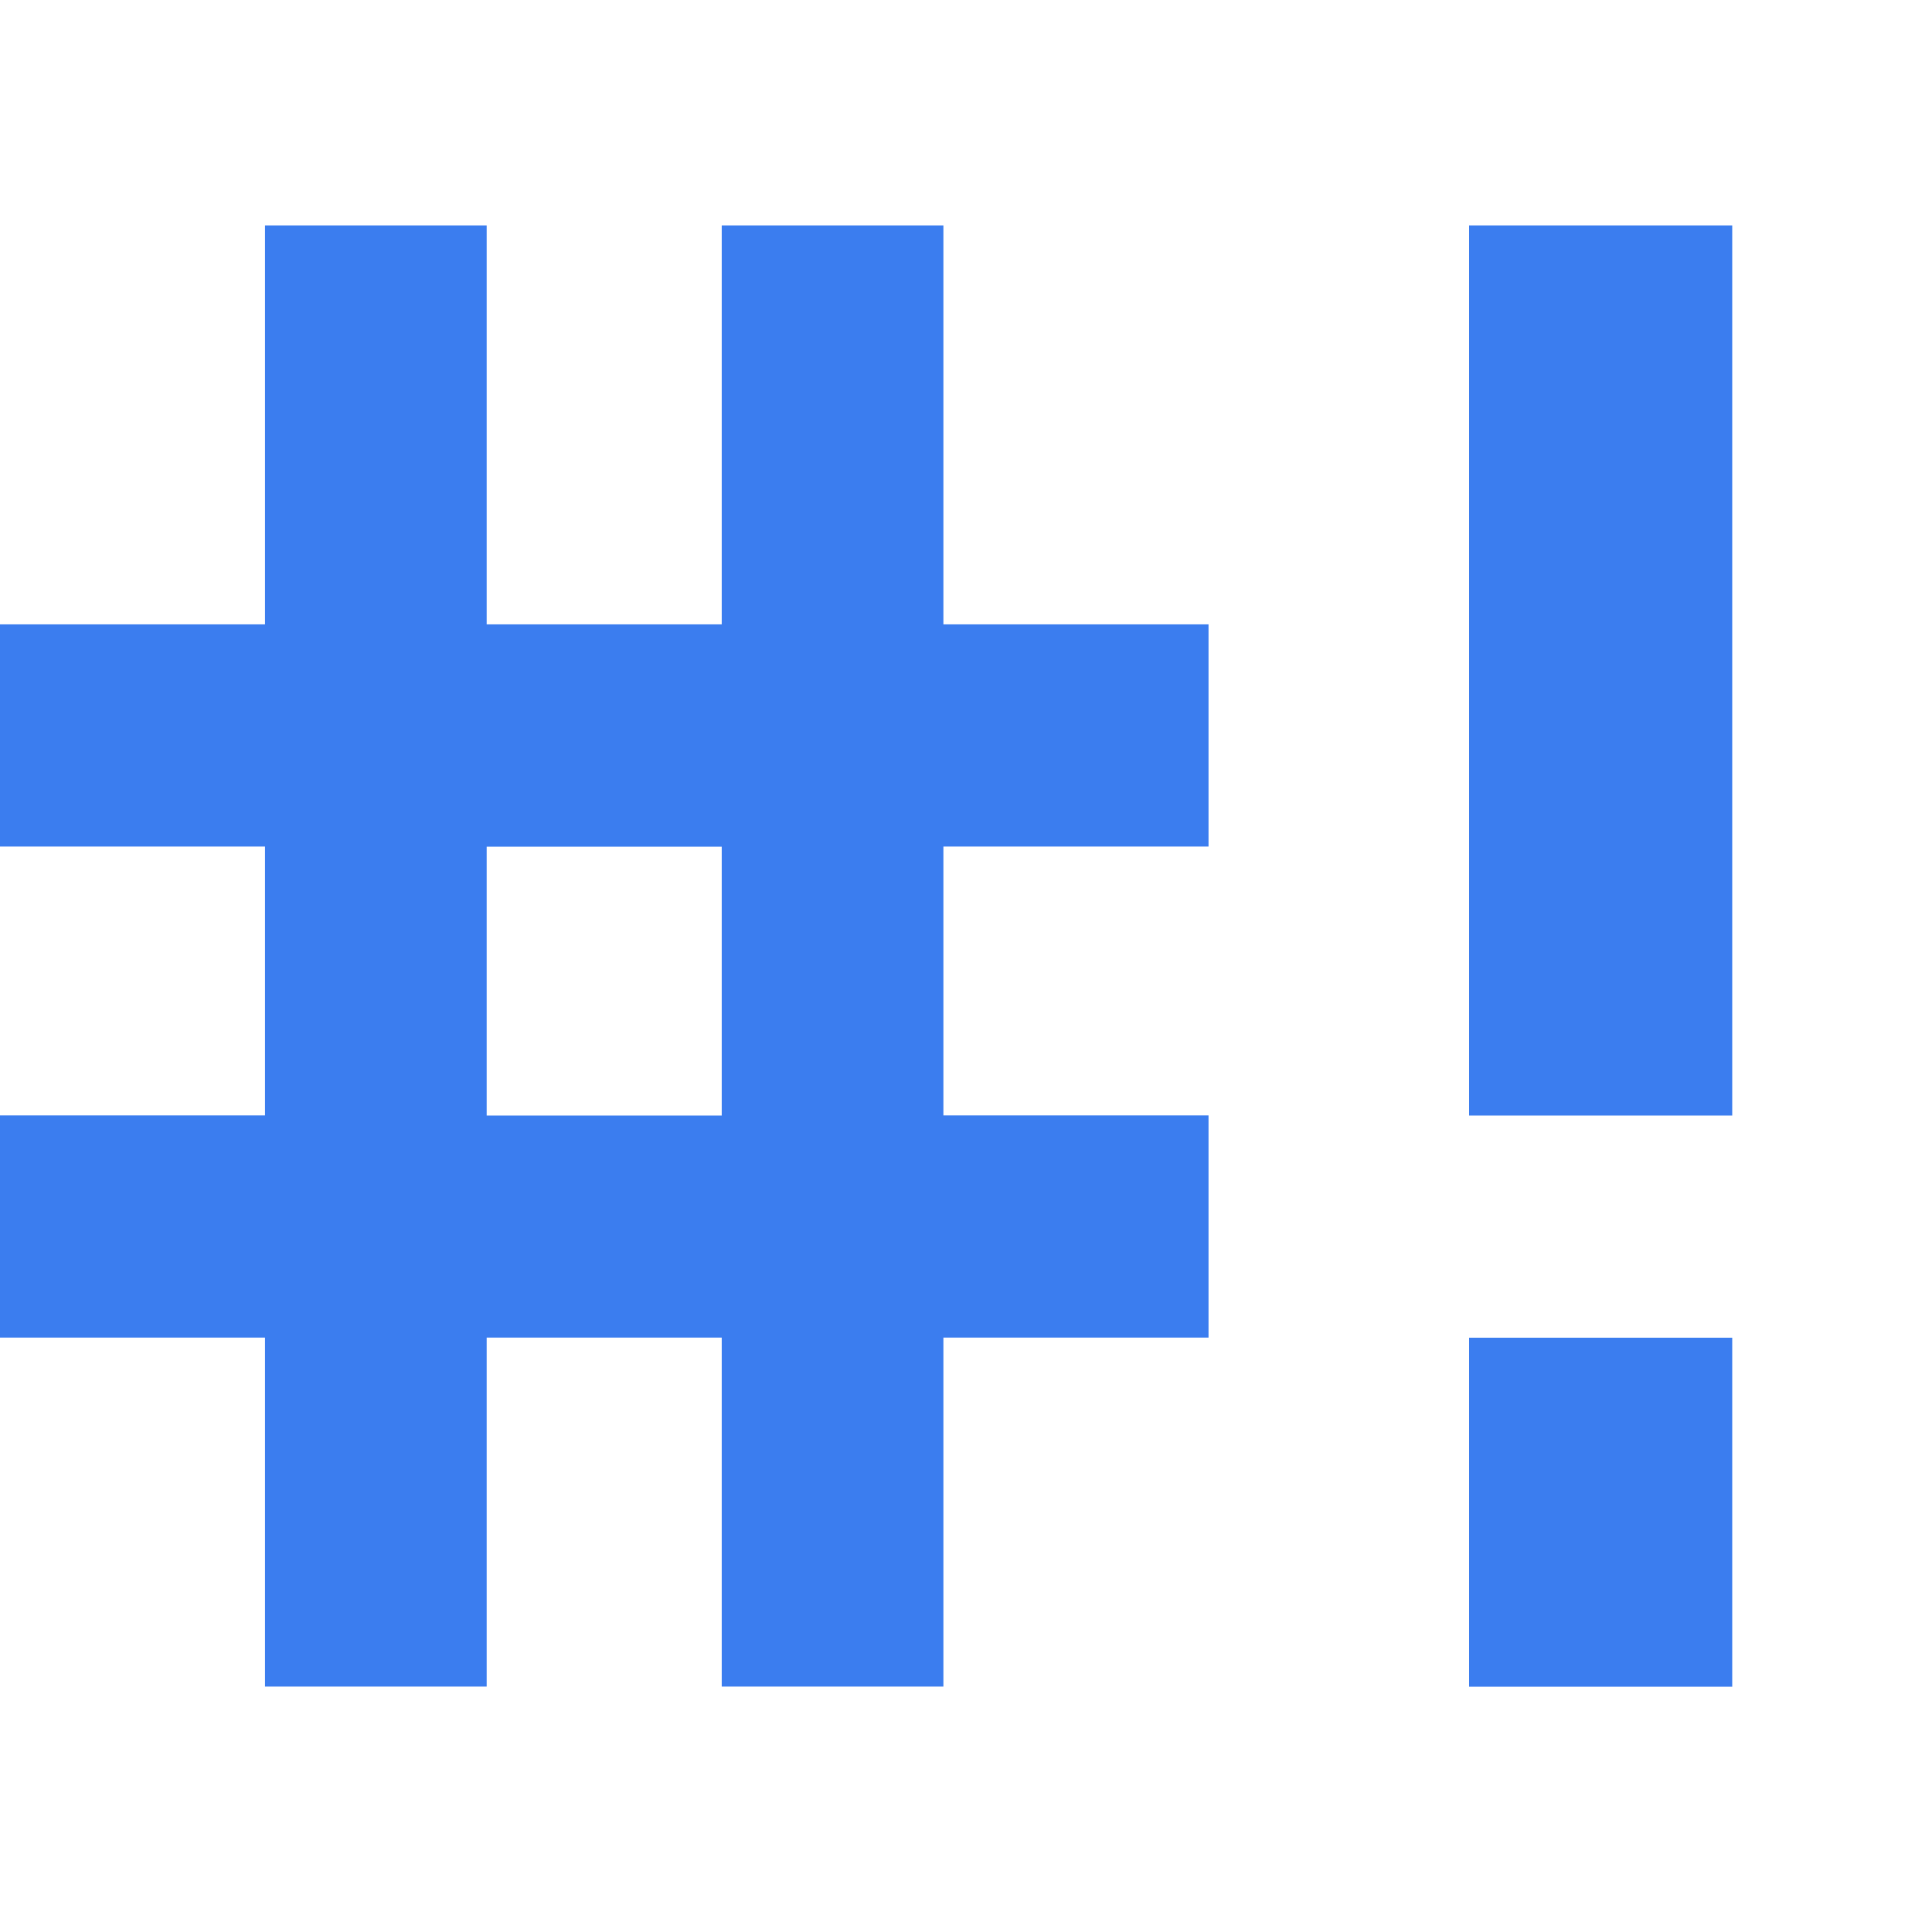
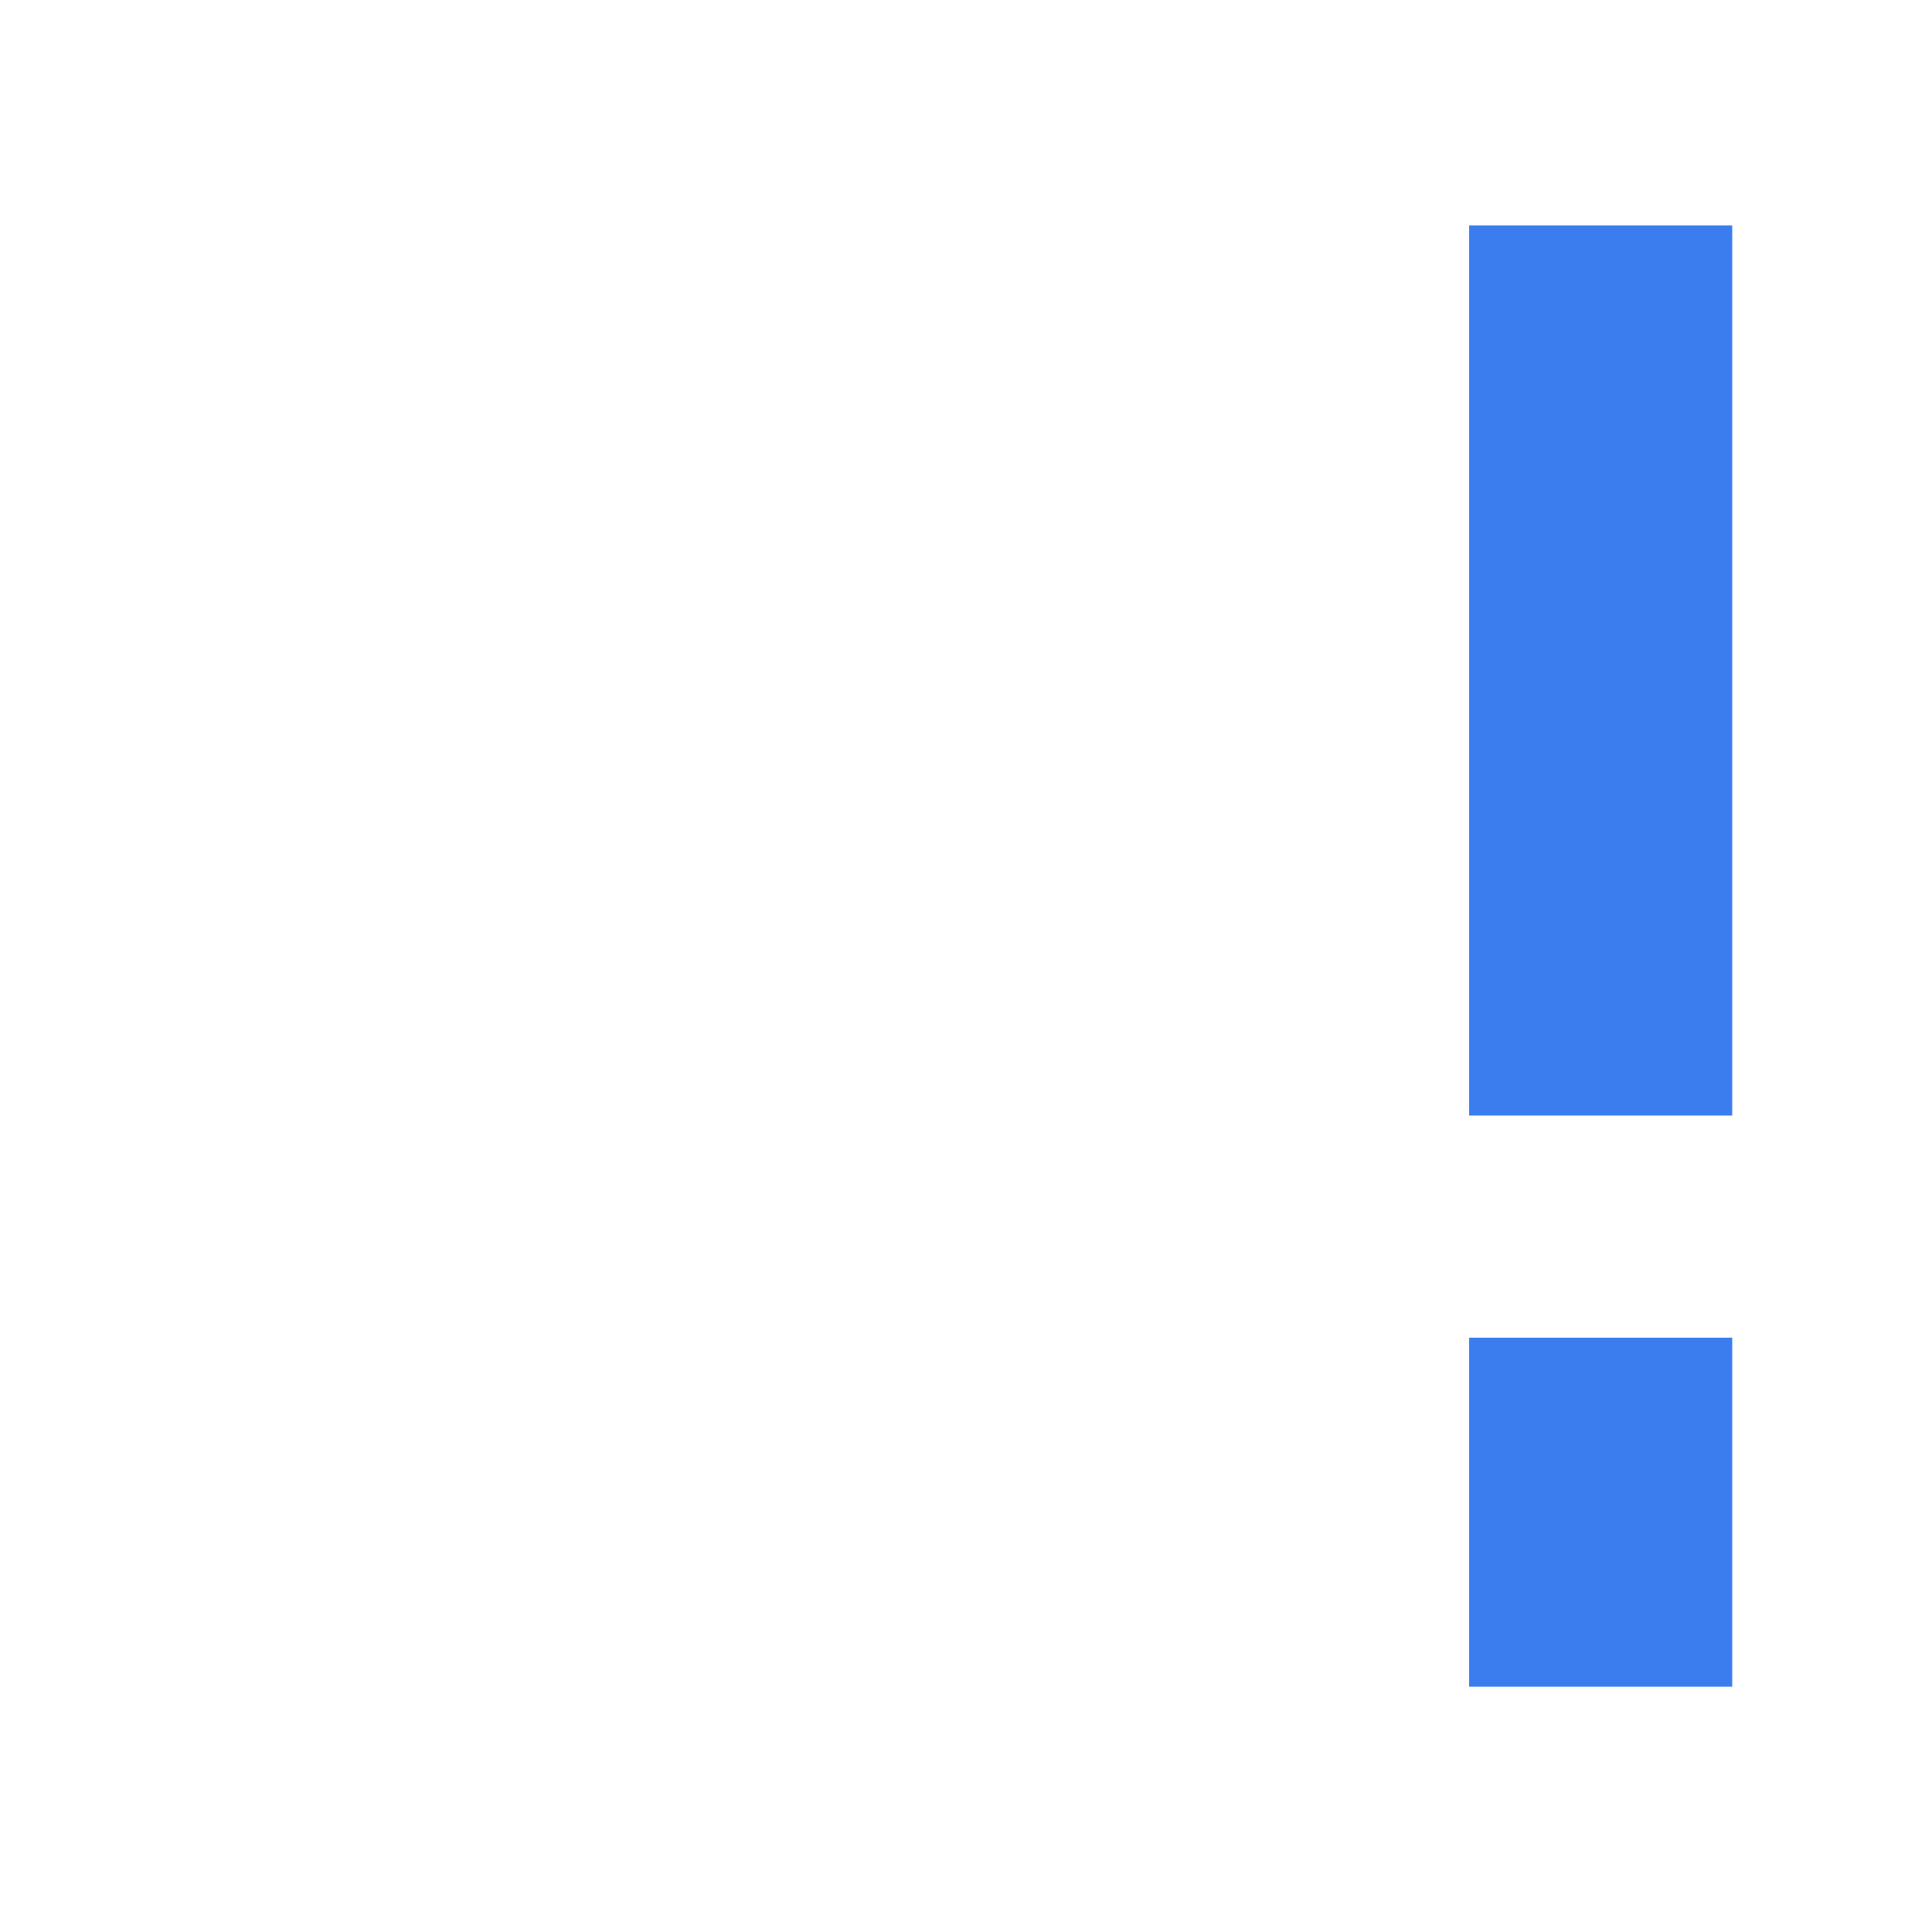
<svg xmlns="http://www.w3.org/2000/svg" fill="none" height="25" viewBox="0 0 30 23" width="25">
-   <path d="m14.649 0h-3.442v6.195h-3.65v-6.195h-3.442v6.195h-4.117v3.45h4.117v4.175h-4.117v3.45h4.117v5.419h3.442v-5.419h3.65v5.419h3.442v-5.419h4.117v-3.45h-4.117v-4.175h4.117v-3.45h-4.117zm-3.442 13.822h-3.65v-4.175h3.65z" fill="#3b7def" />
  <path d="m22.812 17.272h4.086v5.419h-4.086zm0-17.272h4.086v13.822h-4.086z" fill="#3b7def" />
</svg>